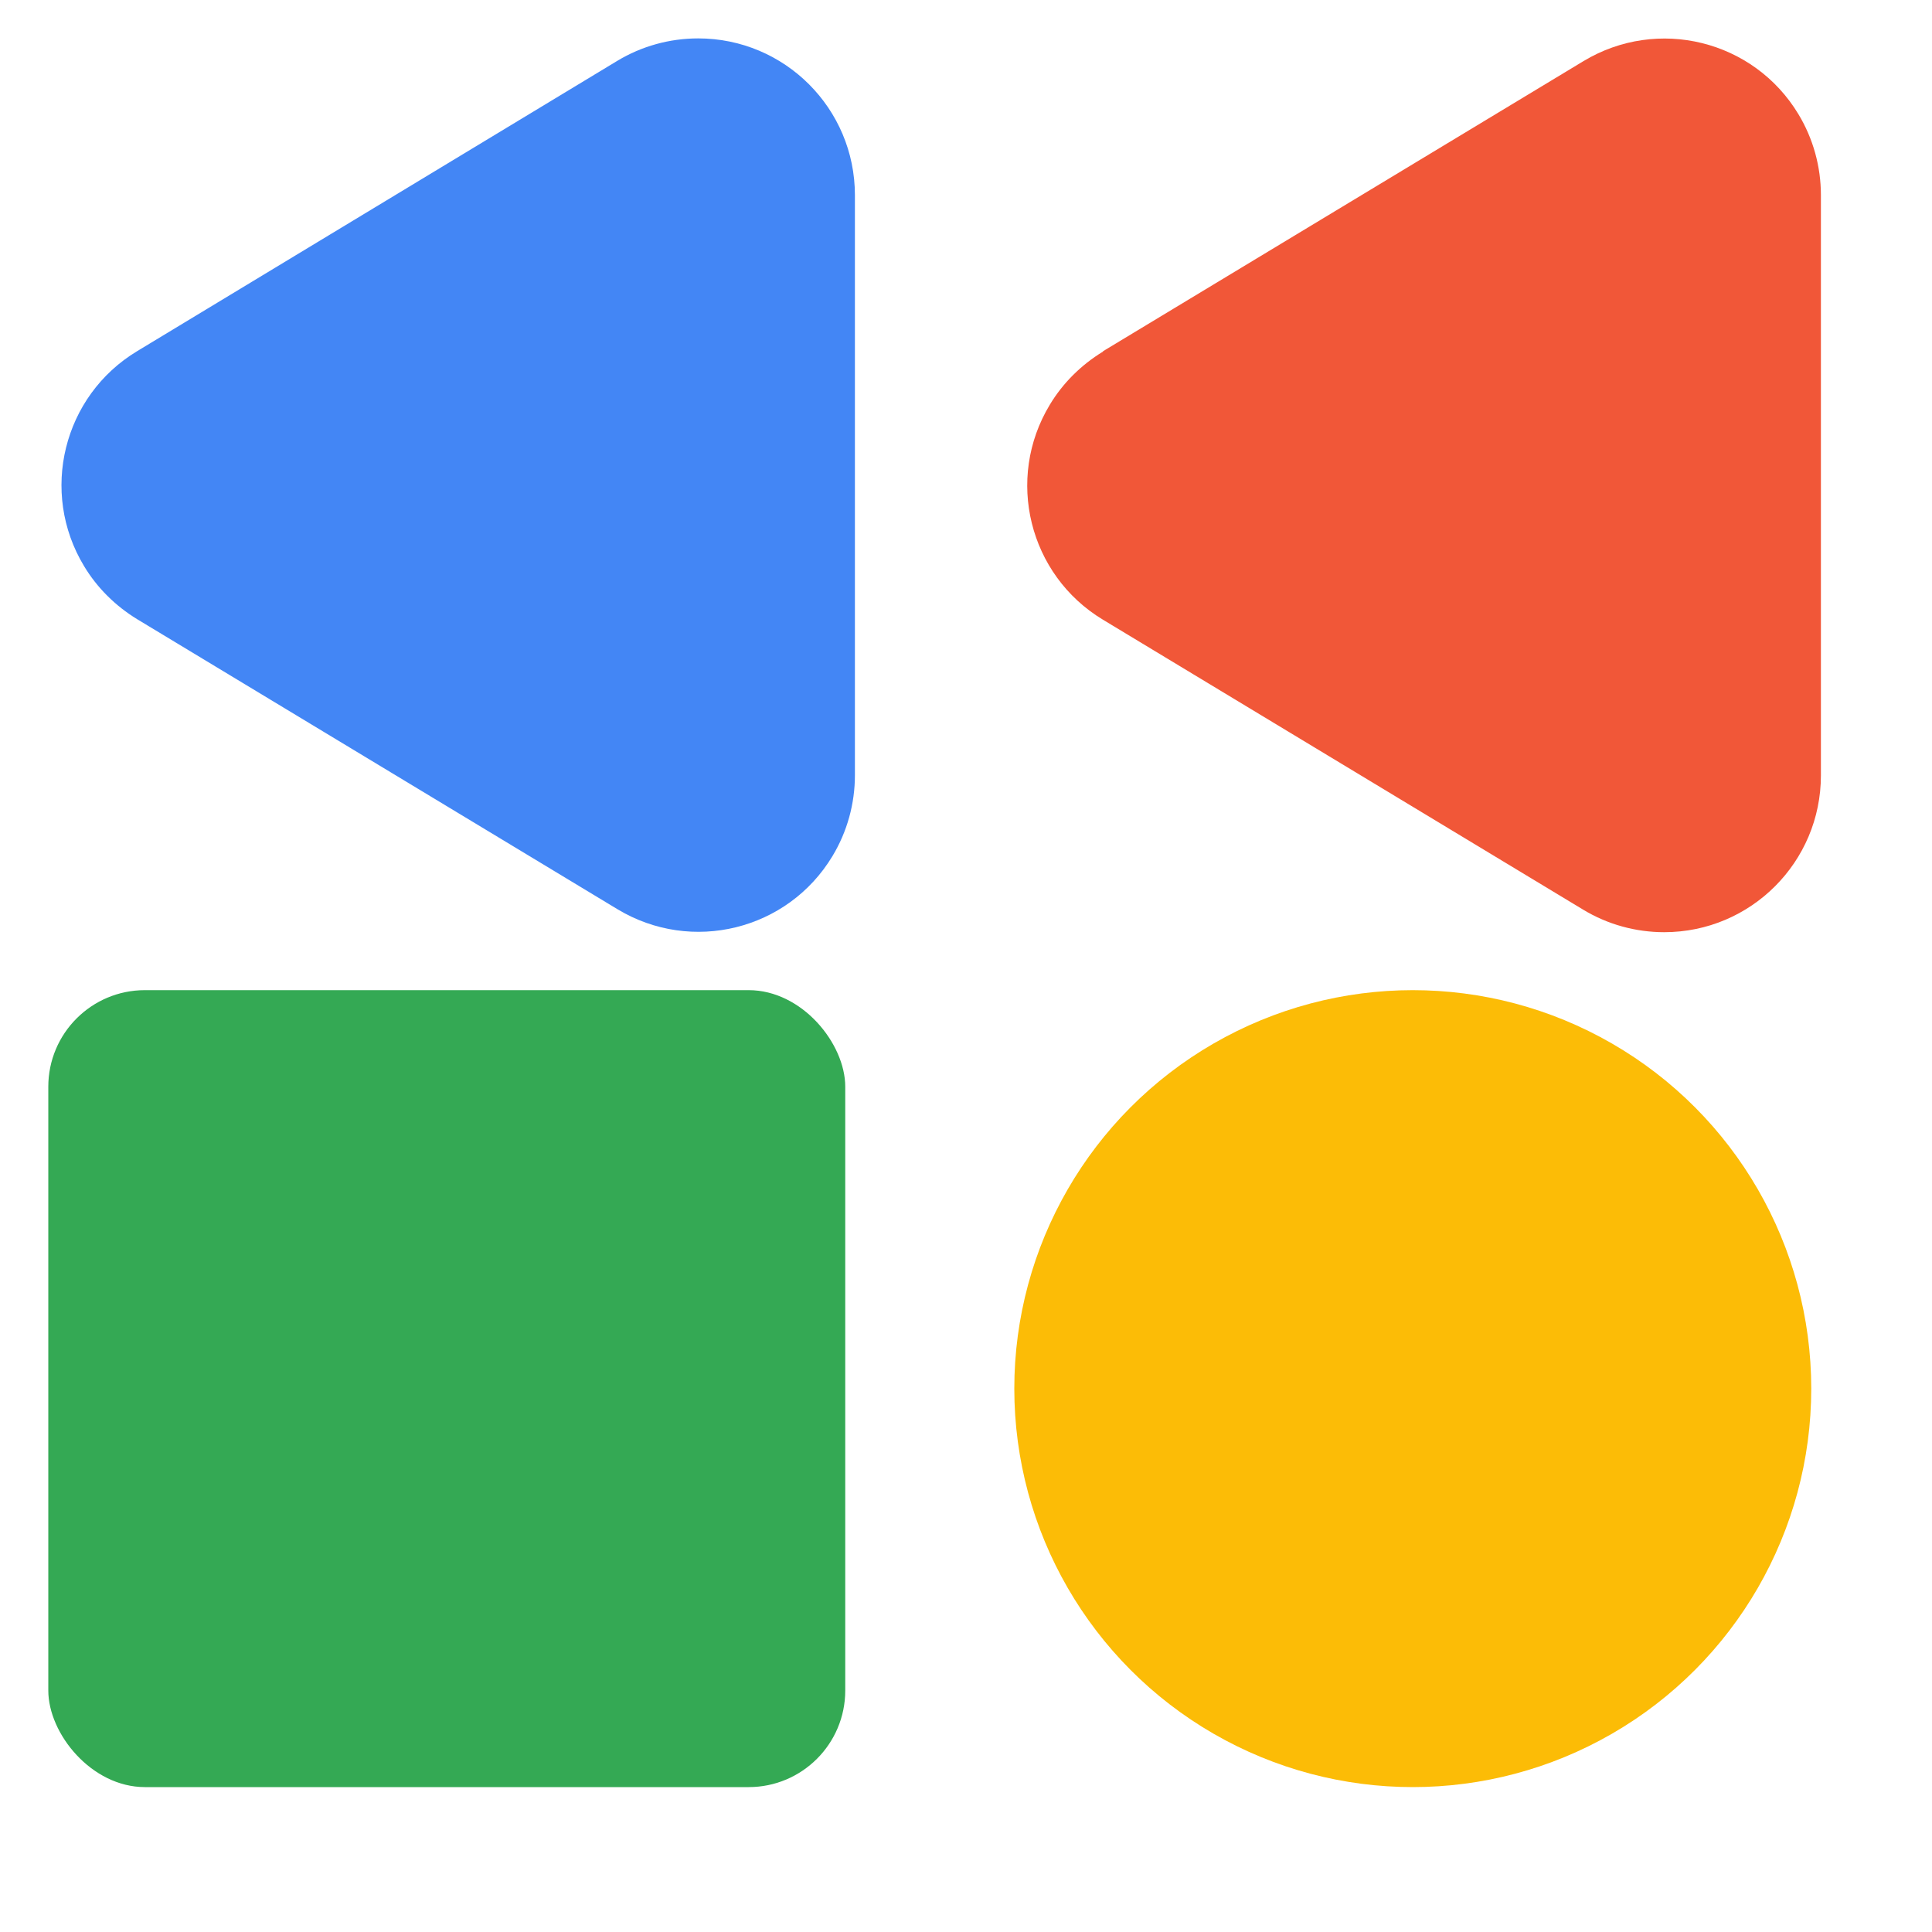
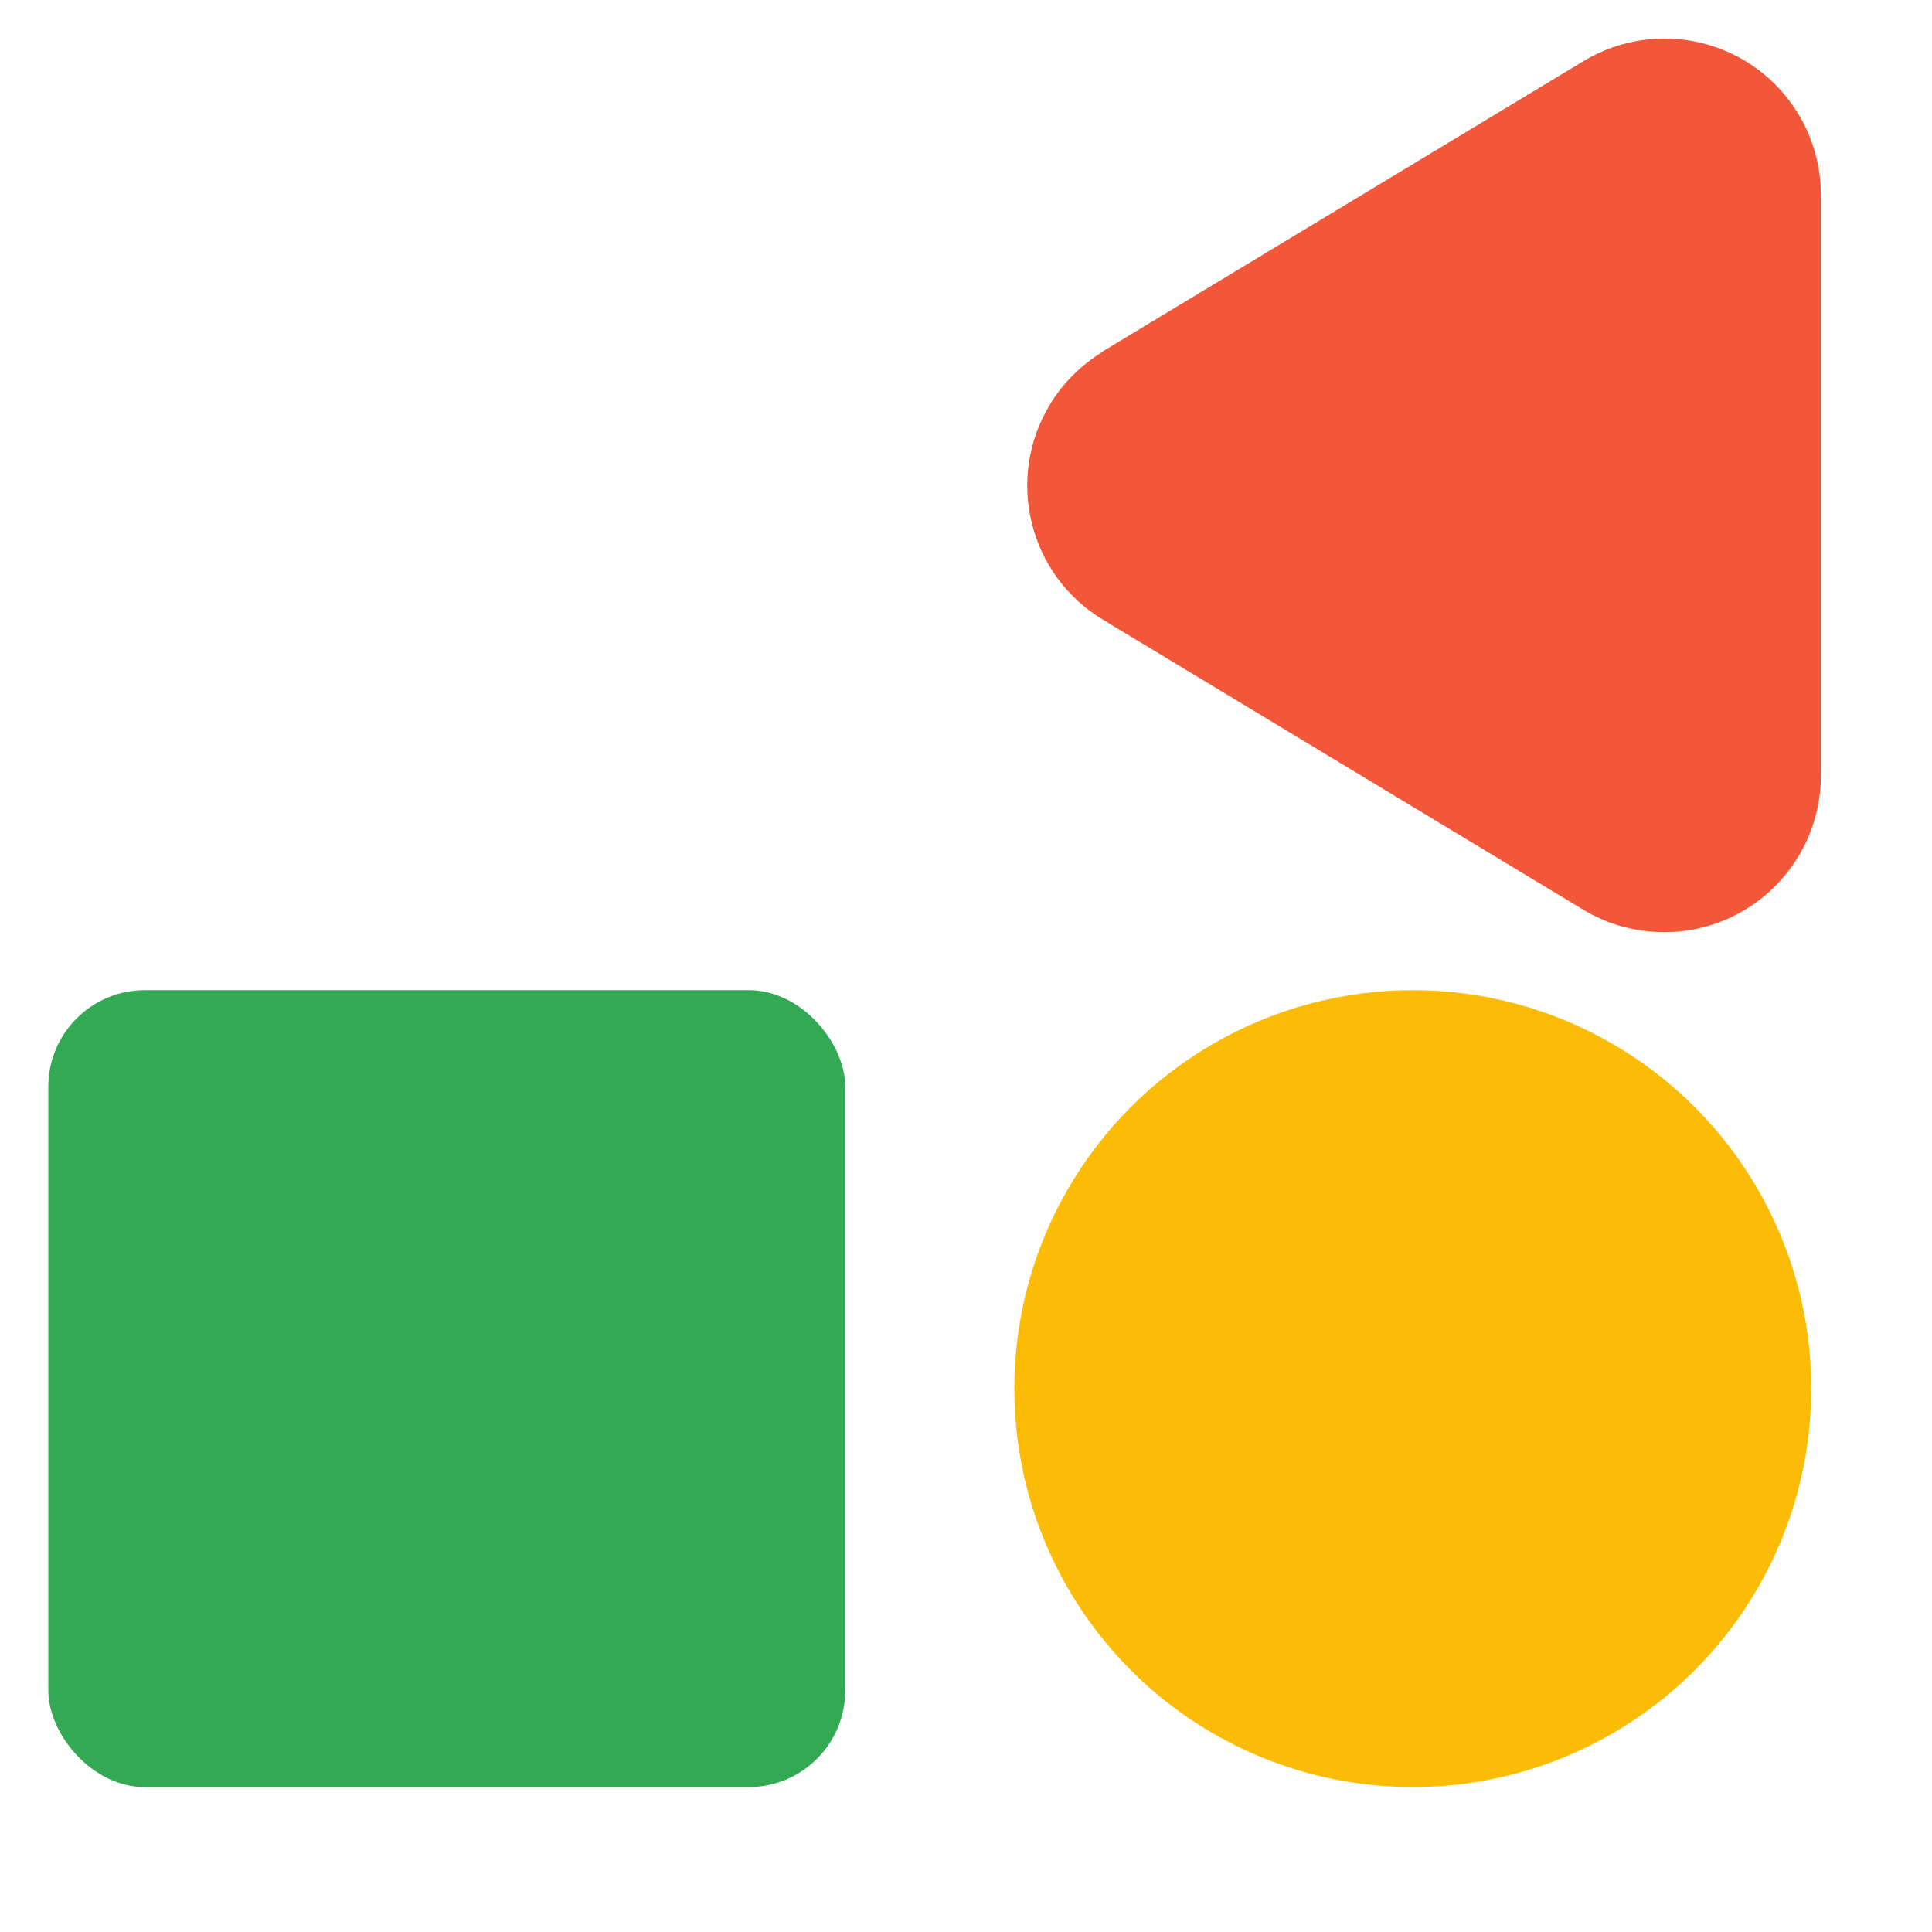
<svg xmlns="http://www.w3.org/2000/svg" id="Capa_2" data-name="Capa 2" viewBox="0 0 80 80">
  <defs>
    <style> .cls-1 { fill: none; } .cls-2 { fill: #f15738; } .cls-2, .cls-3 { fill-rule: evenodd; } .cls-4 { fill: #fcbc06; } .cls-3 { fill: #4386f5; } .cls-5 { fill: #34a954; } </style>
  </defs>
  <g id="Layer_1" data-name="Layer 1">
    <g id="Icon">
      <circle id="Oval" class="cls-1" cx="40" cy="40" r="40" />
      <path id="Rectangle-Copy" class="cls-2" d="M45.68,14.54l19.89-12.01c3.07-1.85,7.05-.87,8.9,2.2.61,1.01.93,2.17.93,3.35v24.03c0,3.58-2.9,6.49-6.49,6.49-1.18,0-2.34-.32-3.35-.93l-19.89-12.01c-3.07-1.85-4.05-5.84-2.2-8.9.54-.9,1.3-1.65,2.2-2.2Z" />
-       <path id="Rectangle-Copy-2" data-name="Rectangle-Copy" class="cls-3" d="M5.68,25.64l19.89,12.01c3.07,1.85,7.05.87,8.9-2.2.61-1.01.93-2.17.93-3.35V8.08c0-3.58-2.9-6.49-6.49-6.49-1.18,0-2.34.32-3.35.93L5.68,14.54c-3.07,1.85-4.05,5.84-2.2,8.9.54.9,1.3,1.65,2.2,2.2Z" />
      <circle id="Oval-2" data-name="Oval" class="cls-4" cx="58.5" cy="57.5" r="16.5" />
      <rect id="Rectangle" class="cls-5" x="2" y="41" width="33" height="33" rx="4" ry="4" />
    </g>
  </g>
</svg>